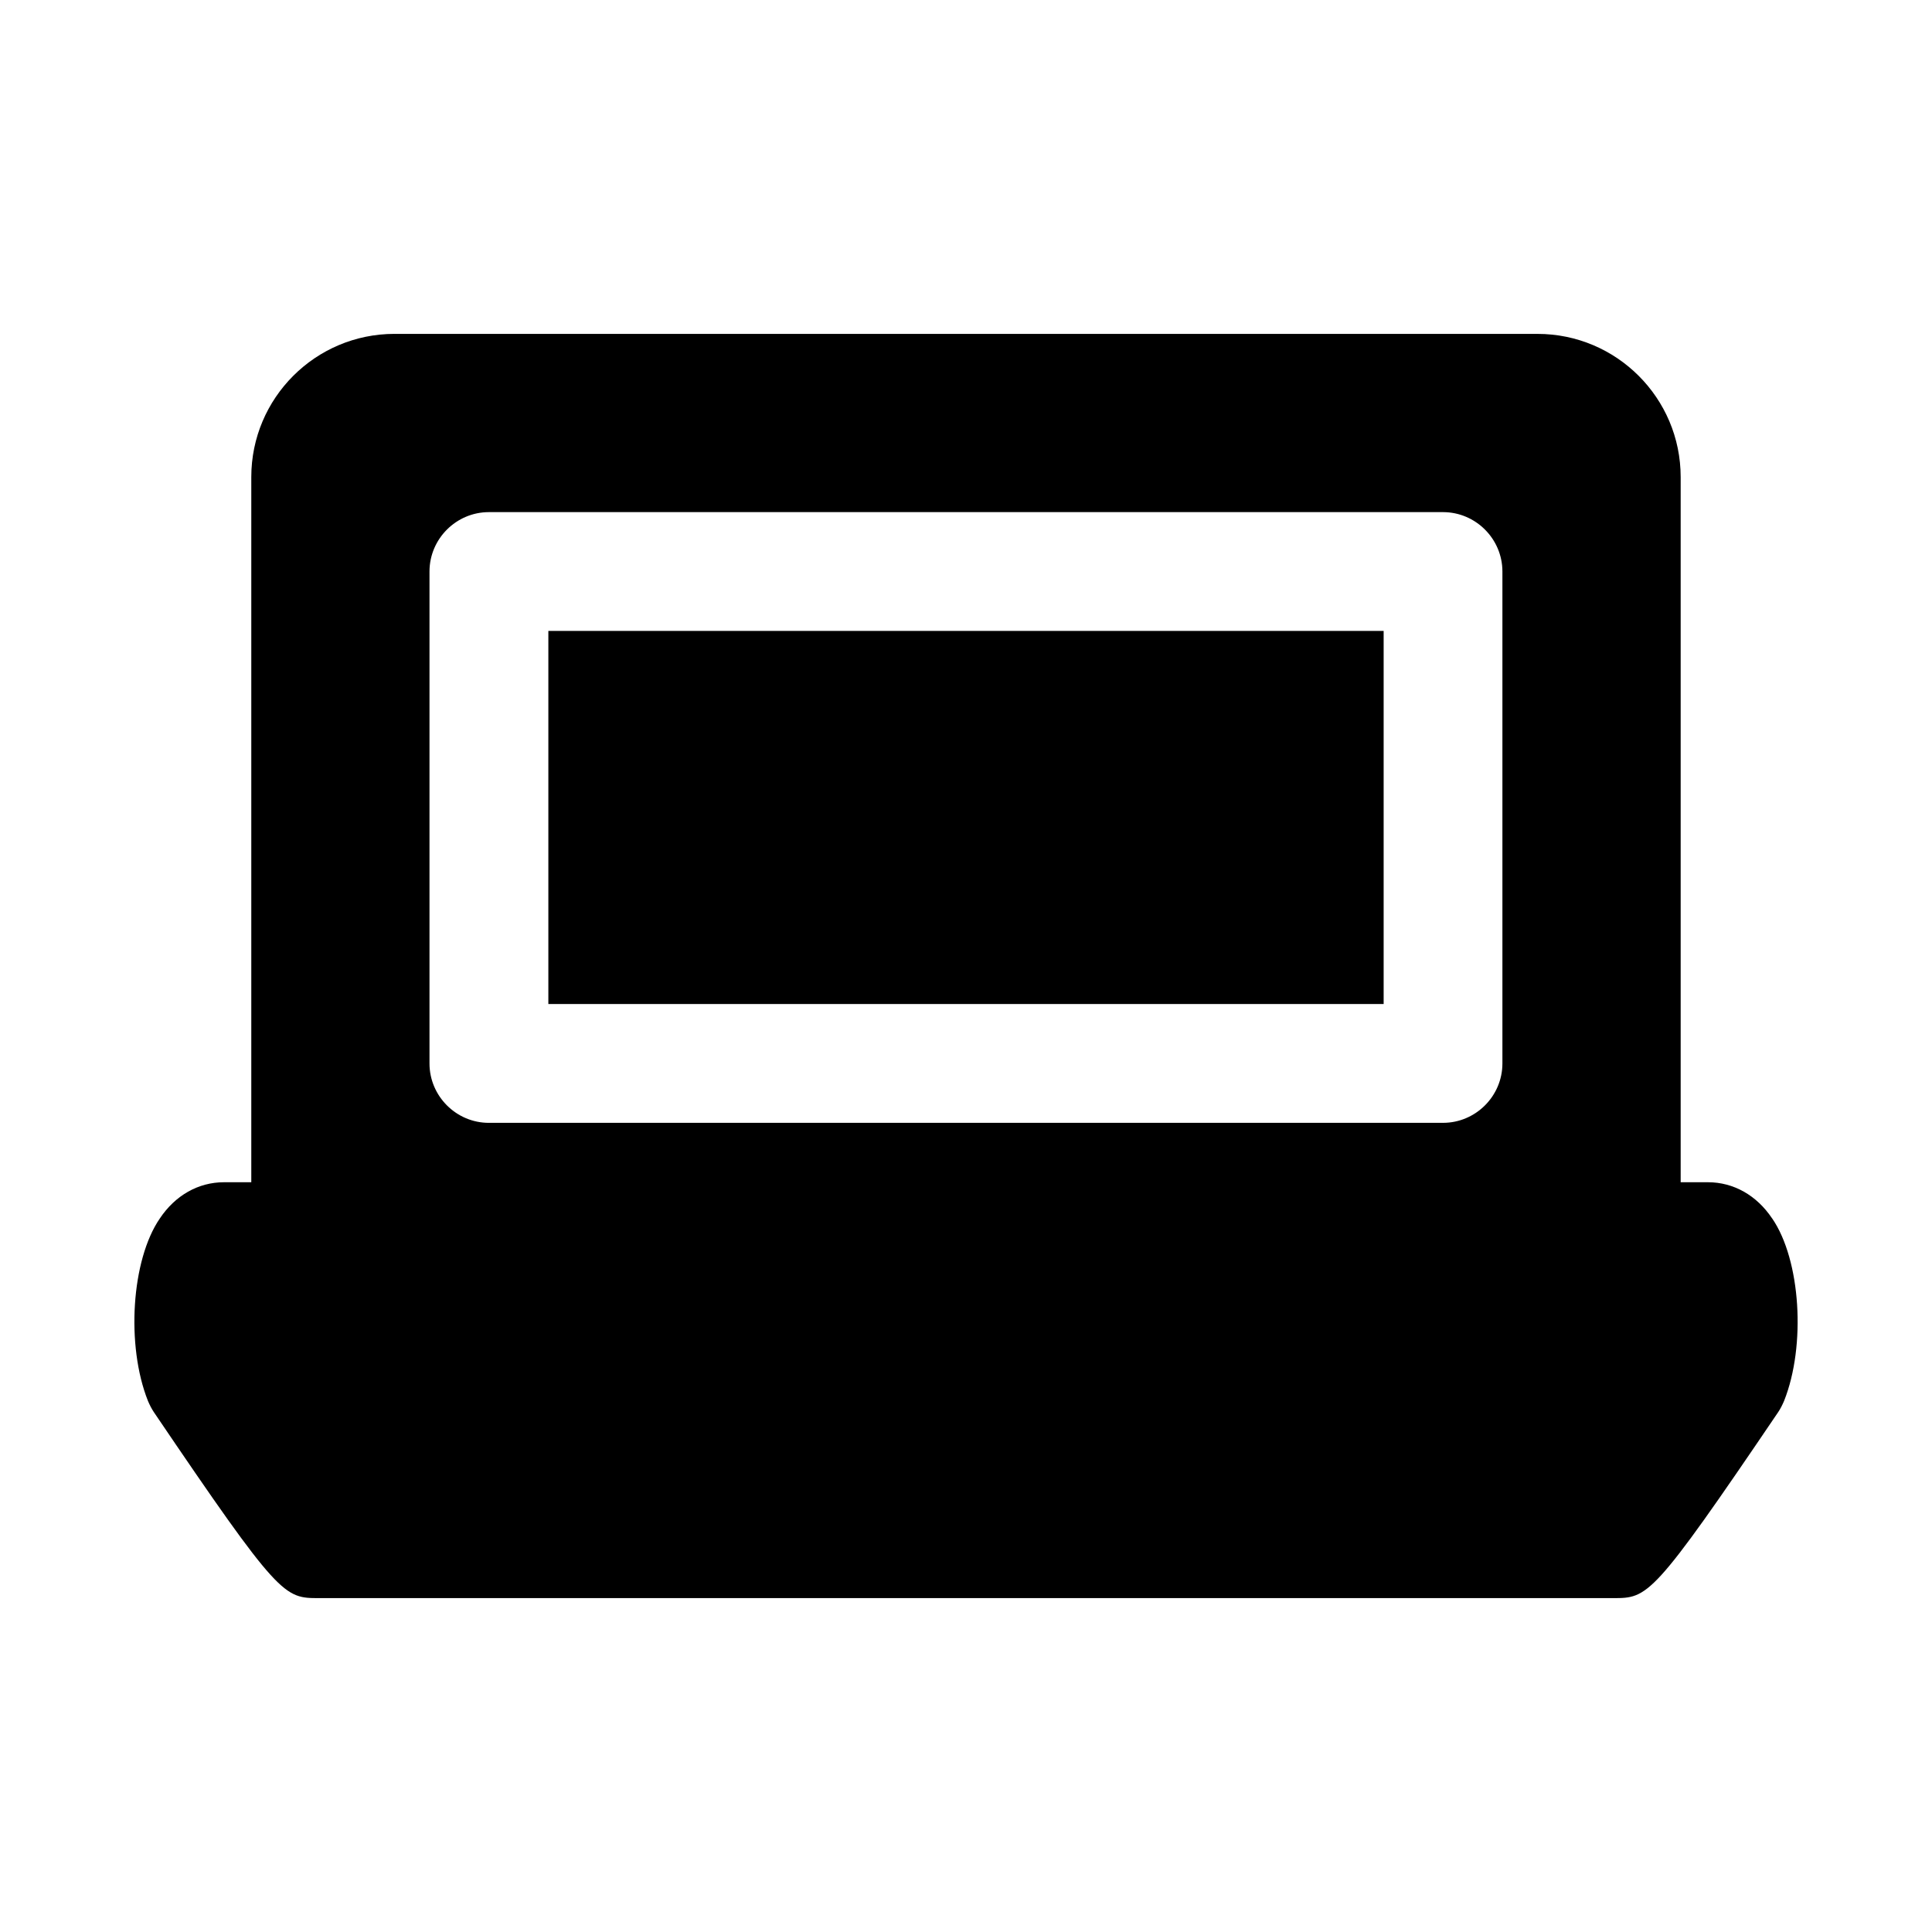
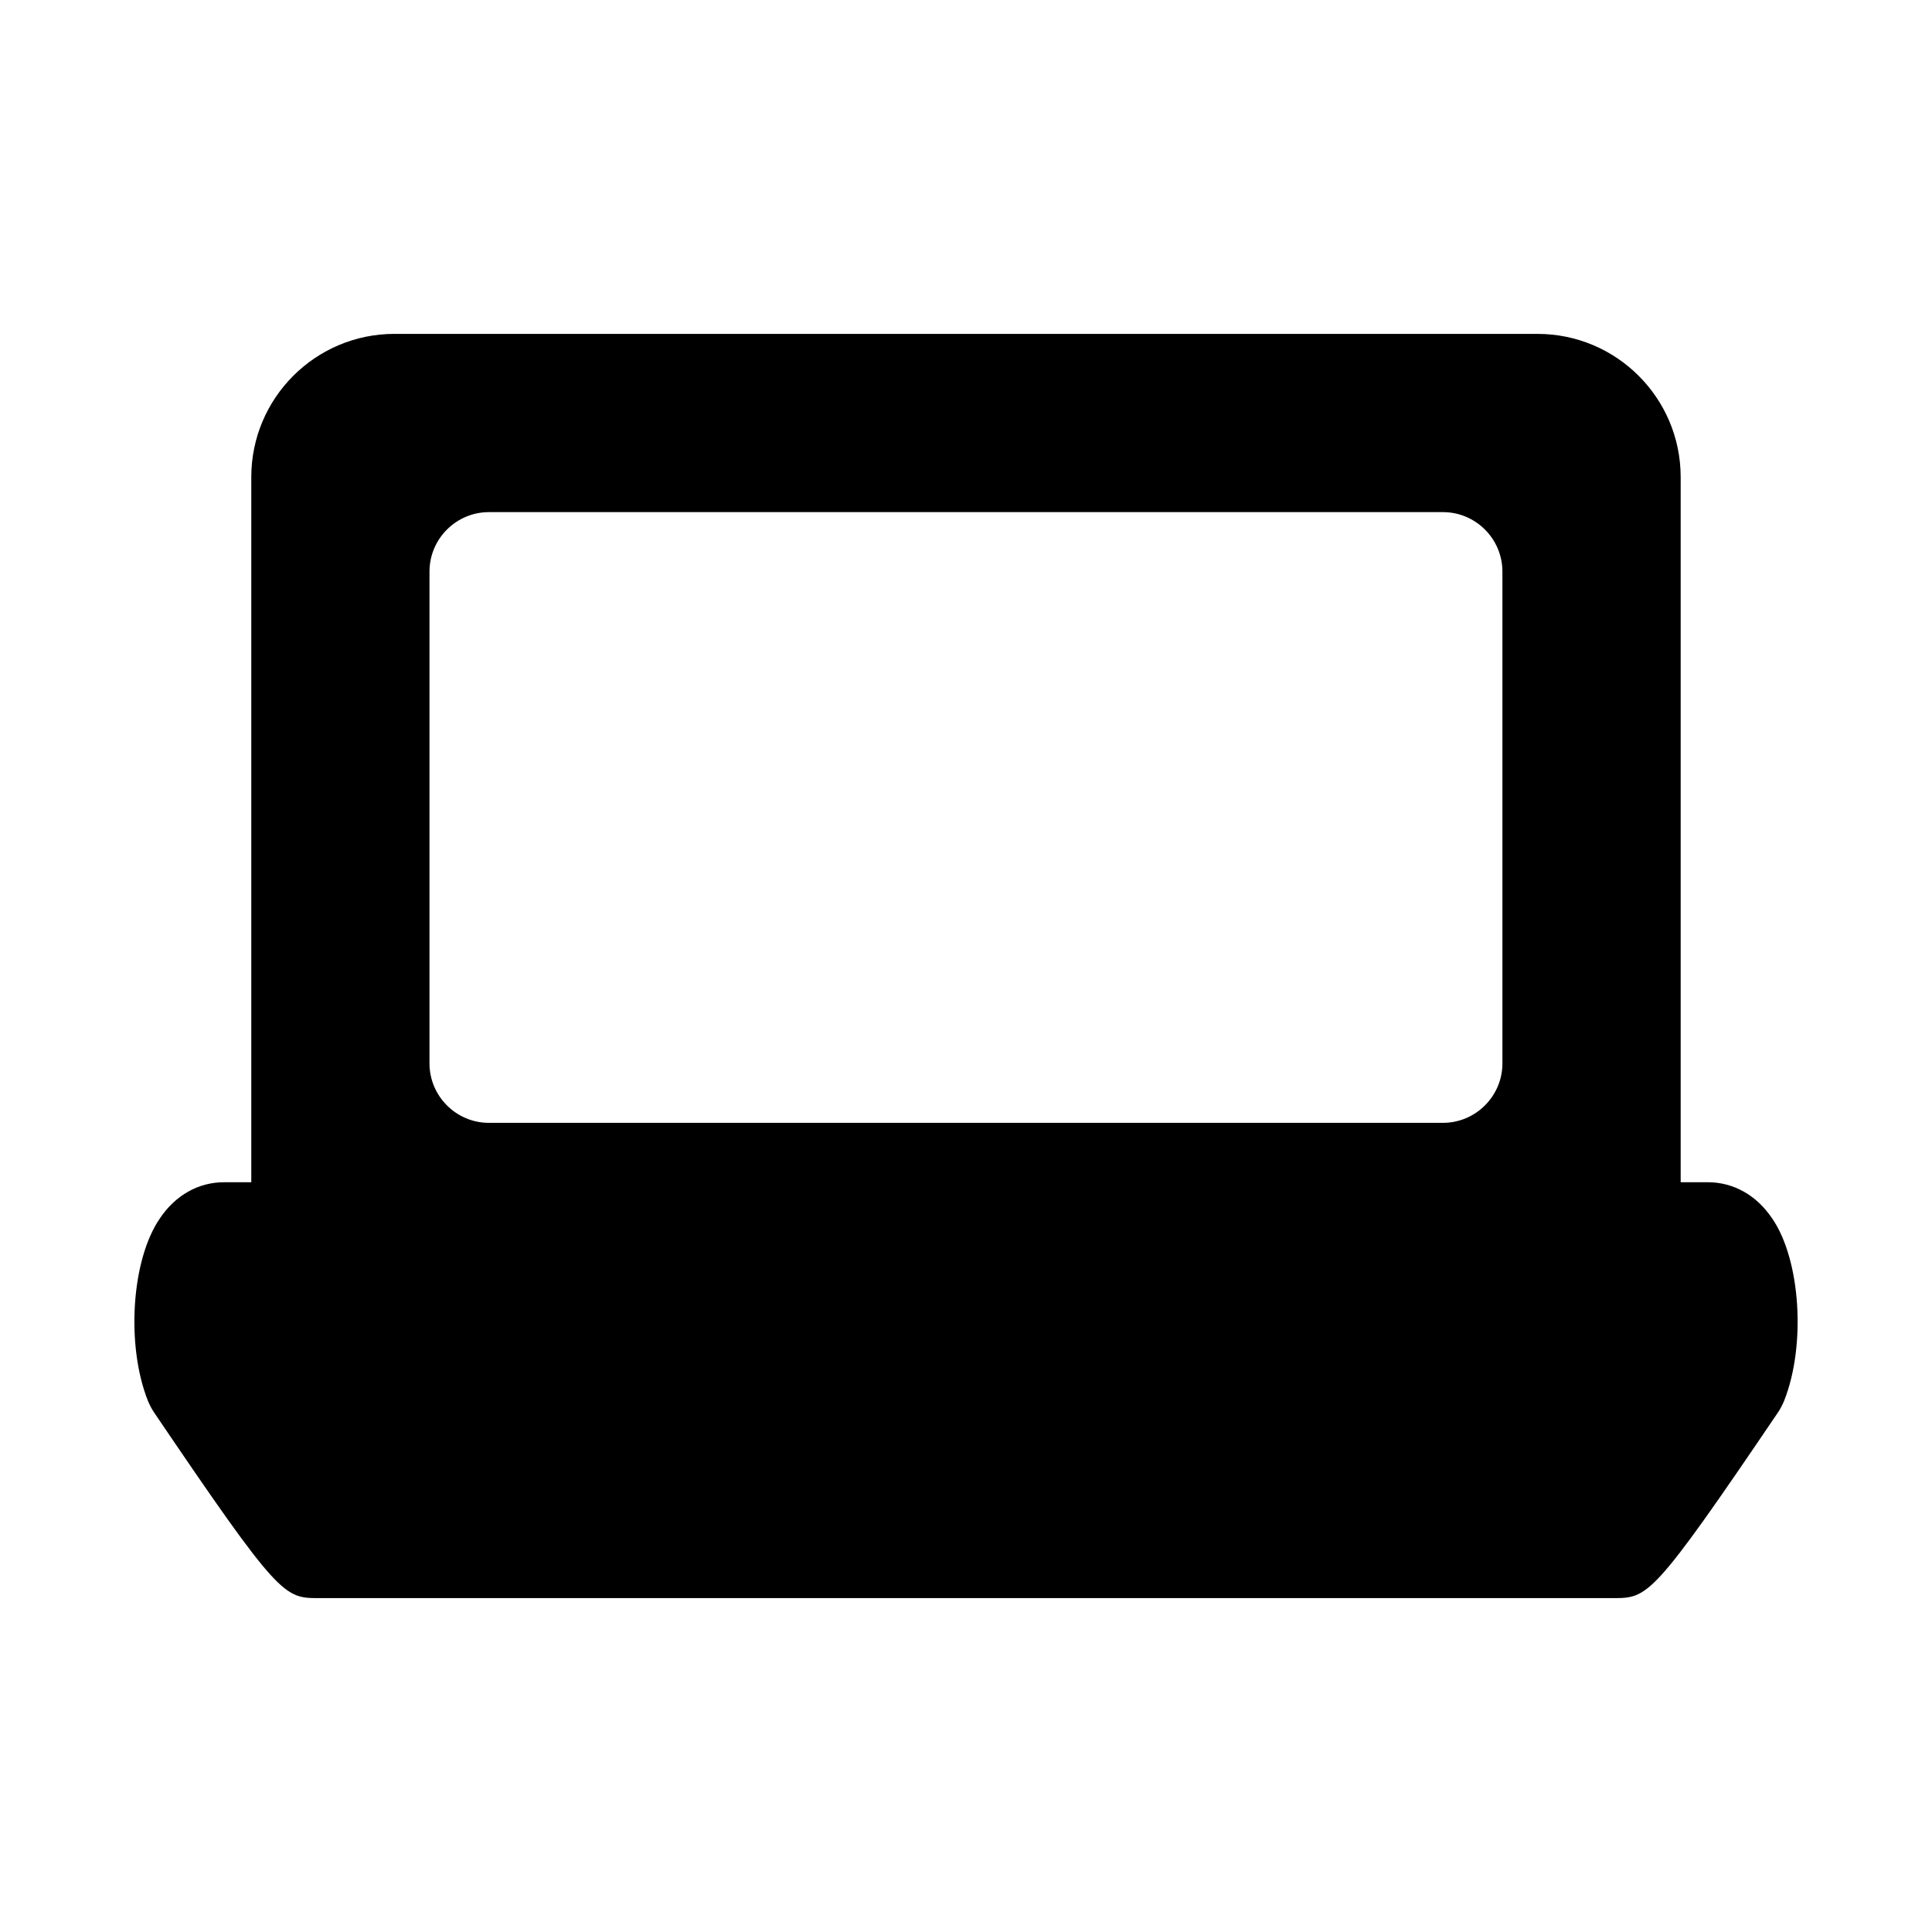
<svg xmlns="http://www.w3.org/2000/svg" fill="#000000" width="800px" height="800px" version="1.1" viewBox="144 144 512 512">
  <g>
-     <path d="m289.32 311.2h221.36v98.875h-221.36z" />
    <path d="m613.64 466.91c-4.094-6.141-10.234-9.605-17.004-9.605h-7.242v-186.88c0-20.938-17.004-37.941-37.945-37.941l-302.91-0.004c-20.941 0-37.945 17.004-37.945 37.941v186.88l-7.238 0.004c-6.769 0-12.91 3.465-17.004 9.605-7.559 11.02-8.973 33.691-3.148 48.336 0.473 1.102 0.945 2.047 1.574 2.992 33.379 49.277 34.48 49.277 43.77 49.277h342.91c9.289 0 10.391 0 43.77-49.277 0.629-0.945 1.102-1.891 1.574-2.992 5.824-14.648 4.406-37.316-3.152-48.34zm-355.82-171.45c0-8.66 7.086-15.742 15.742-15.742h252.85c8.66 0 15.742 7.086 15.742 15.742v130.36c0 8.66-7.086 15.742-15.742 15.742l-252.85 0.004c-8.66 0-15.742-7.086-15.742-15.742z" />
  </g>
</svg>